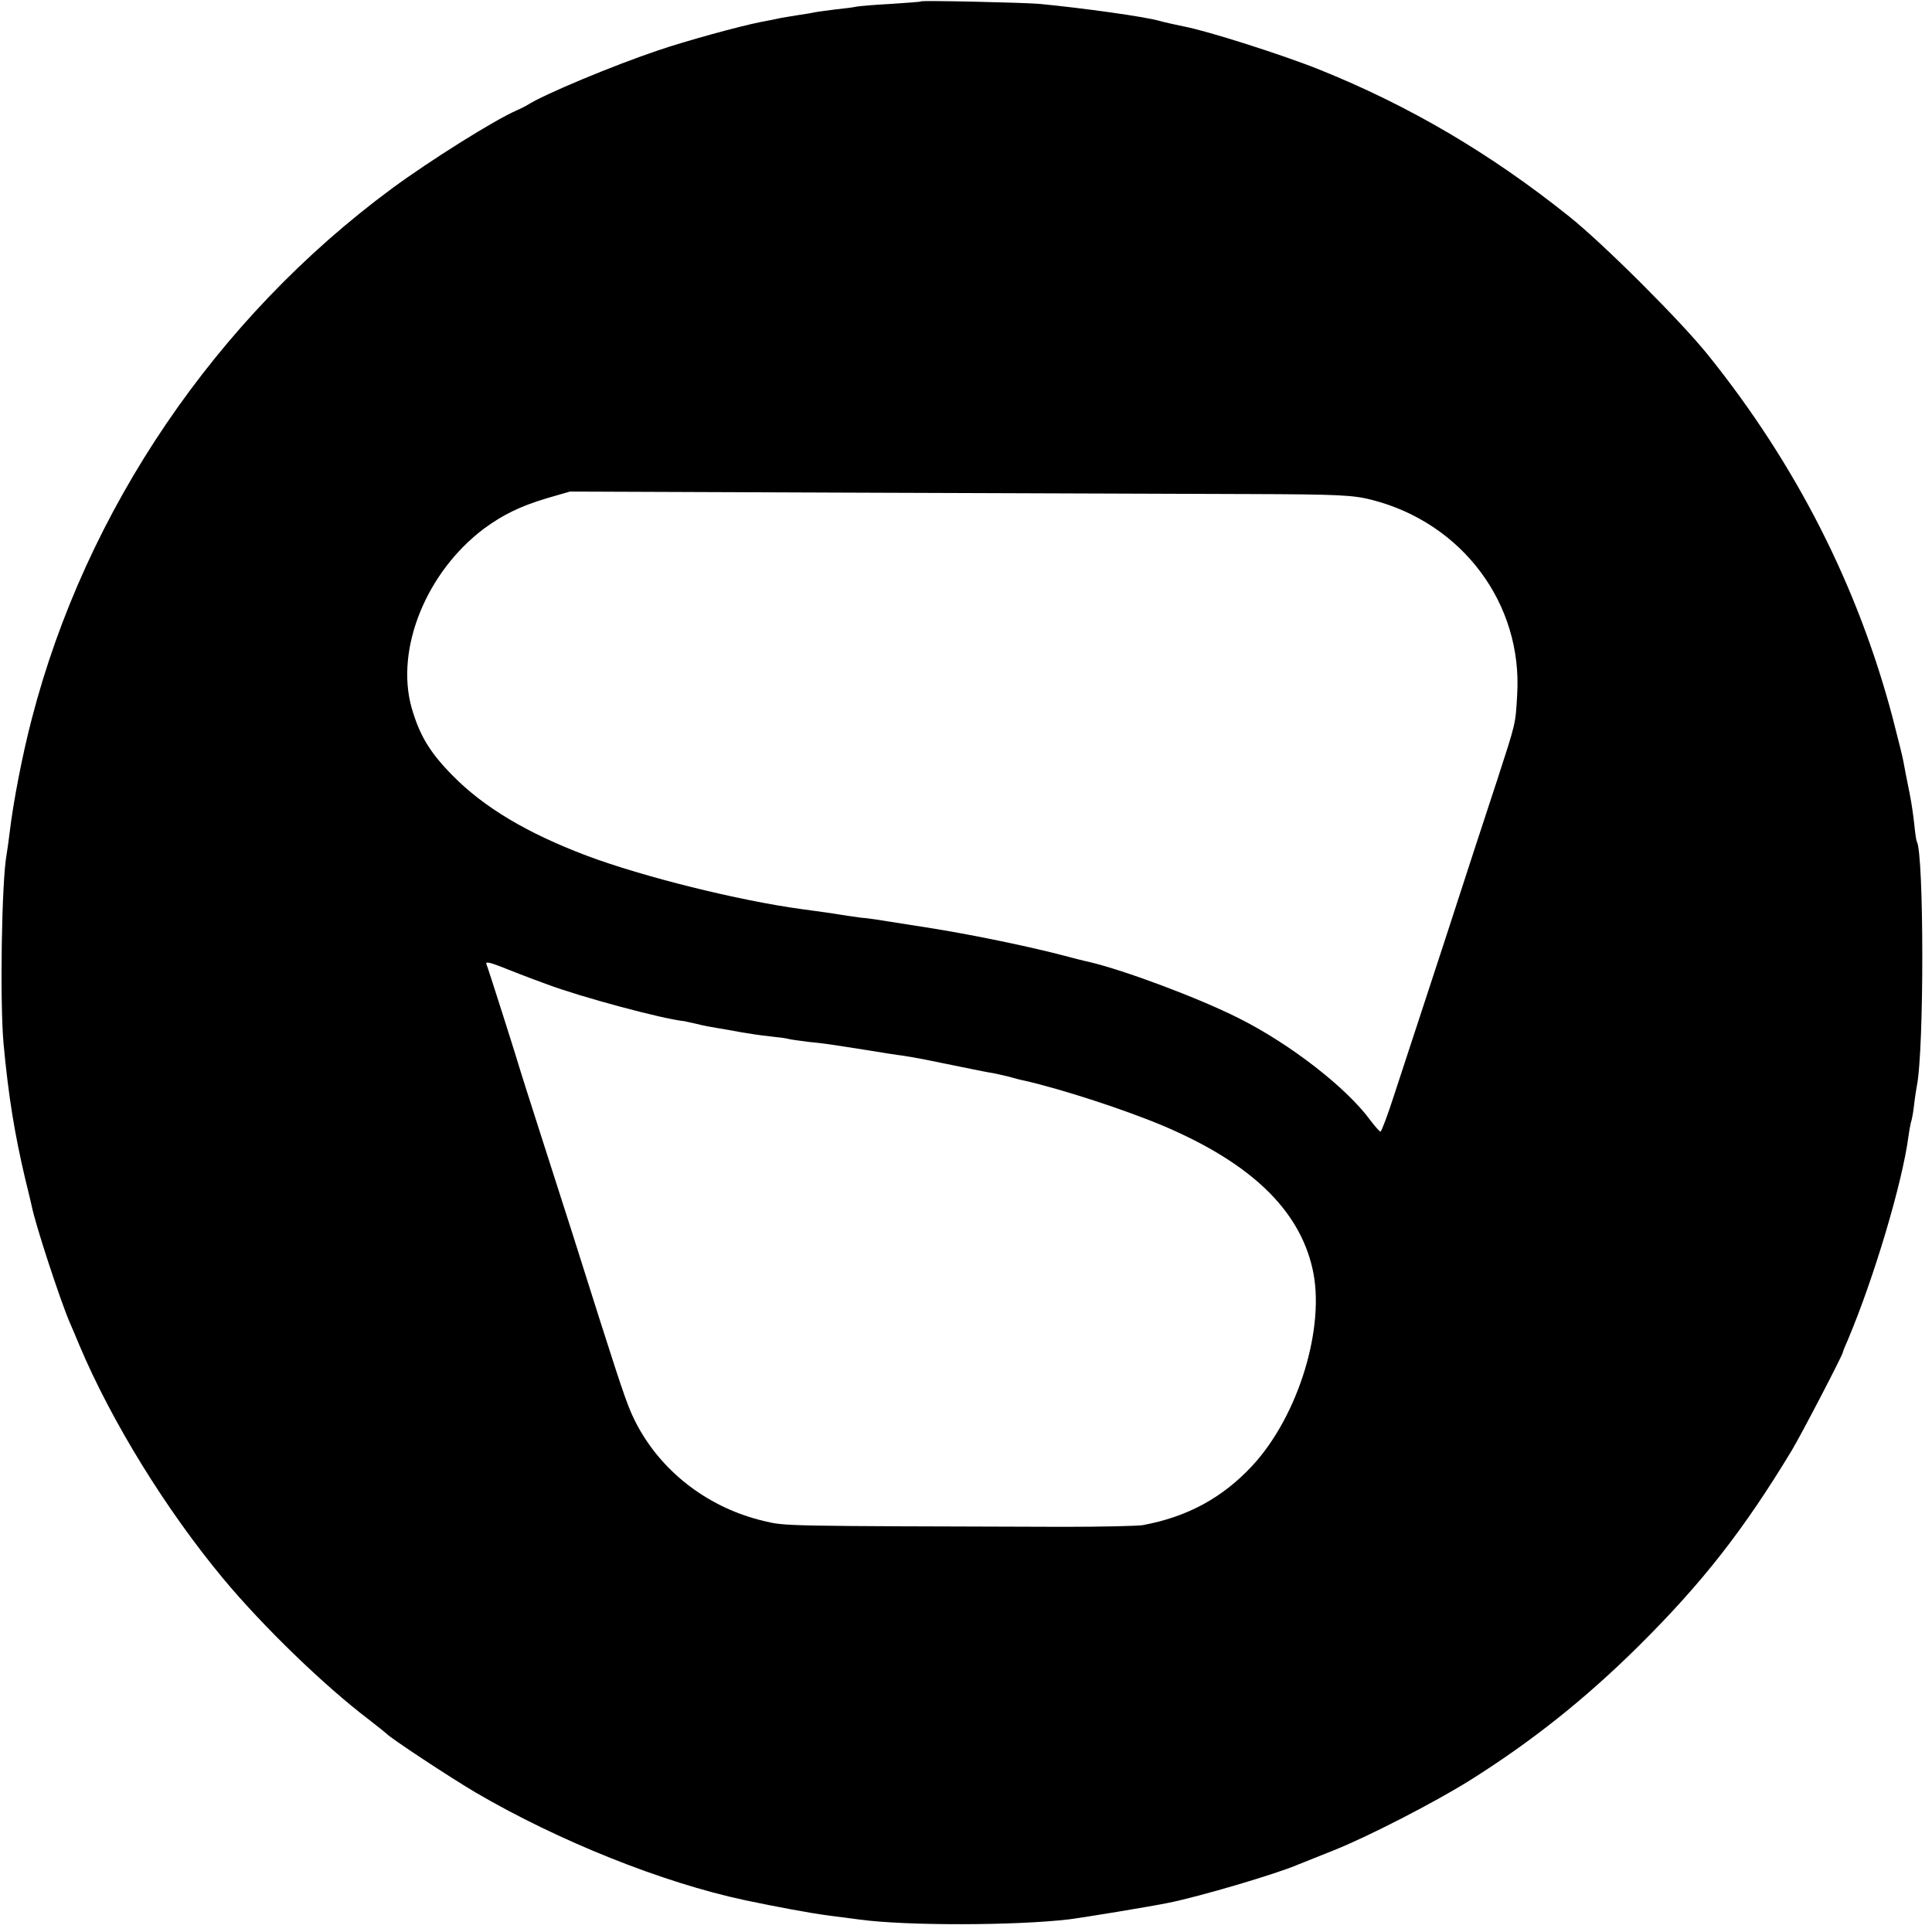
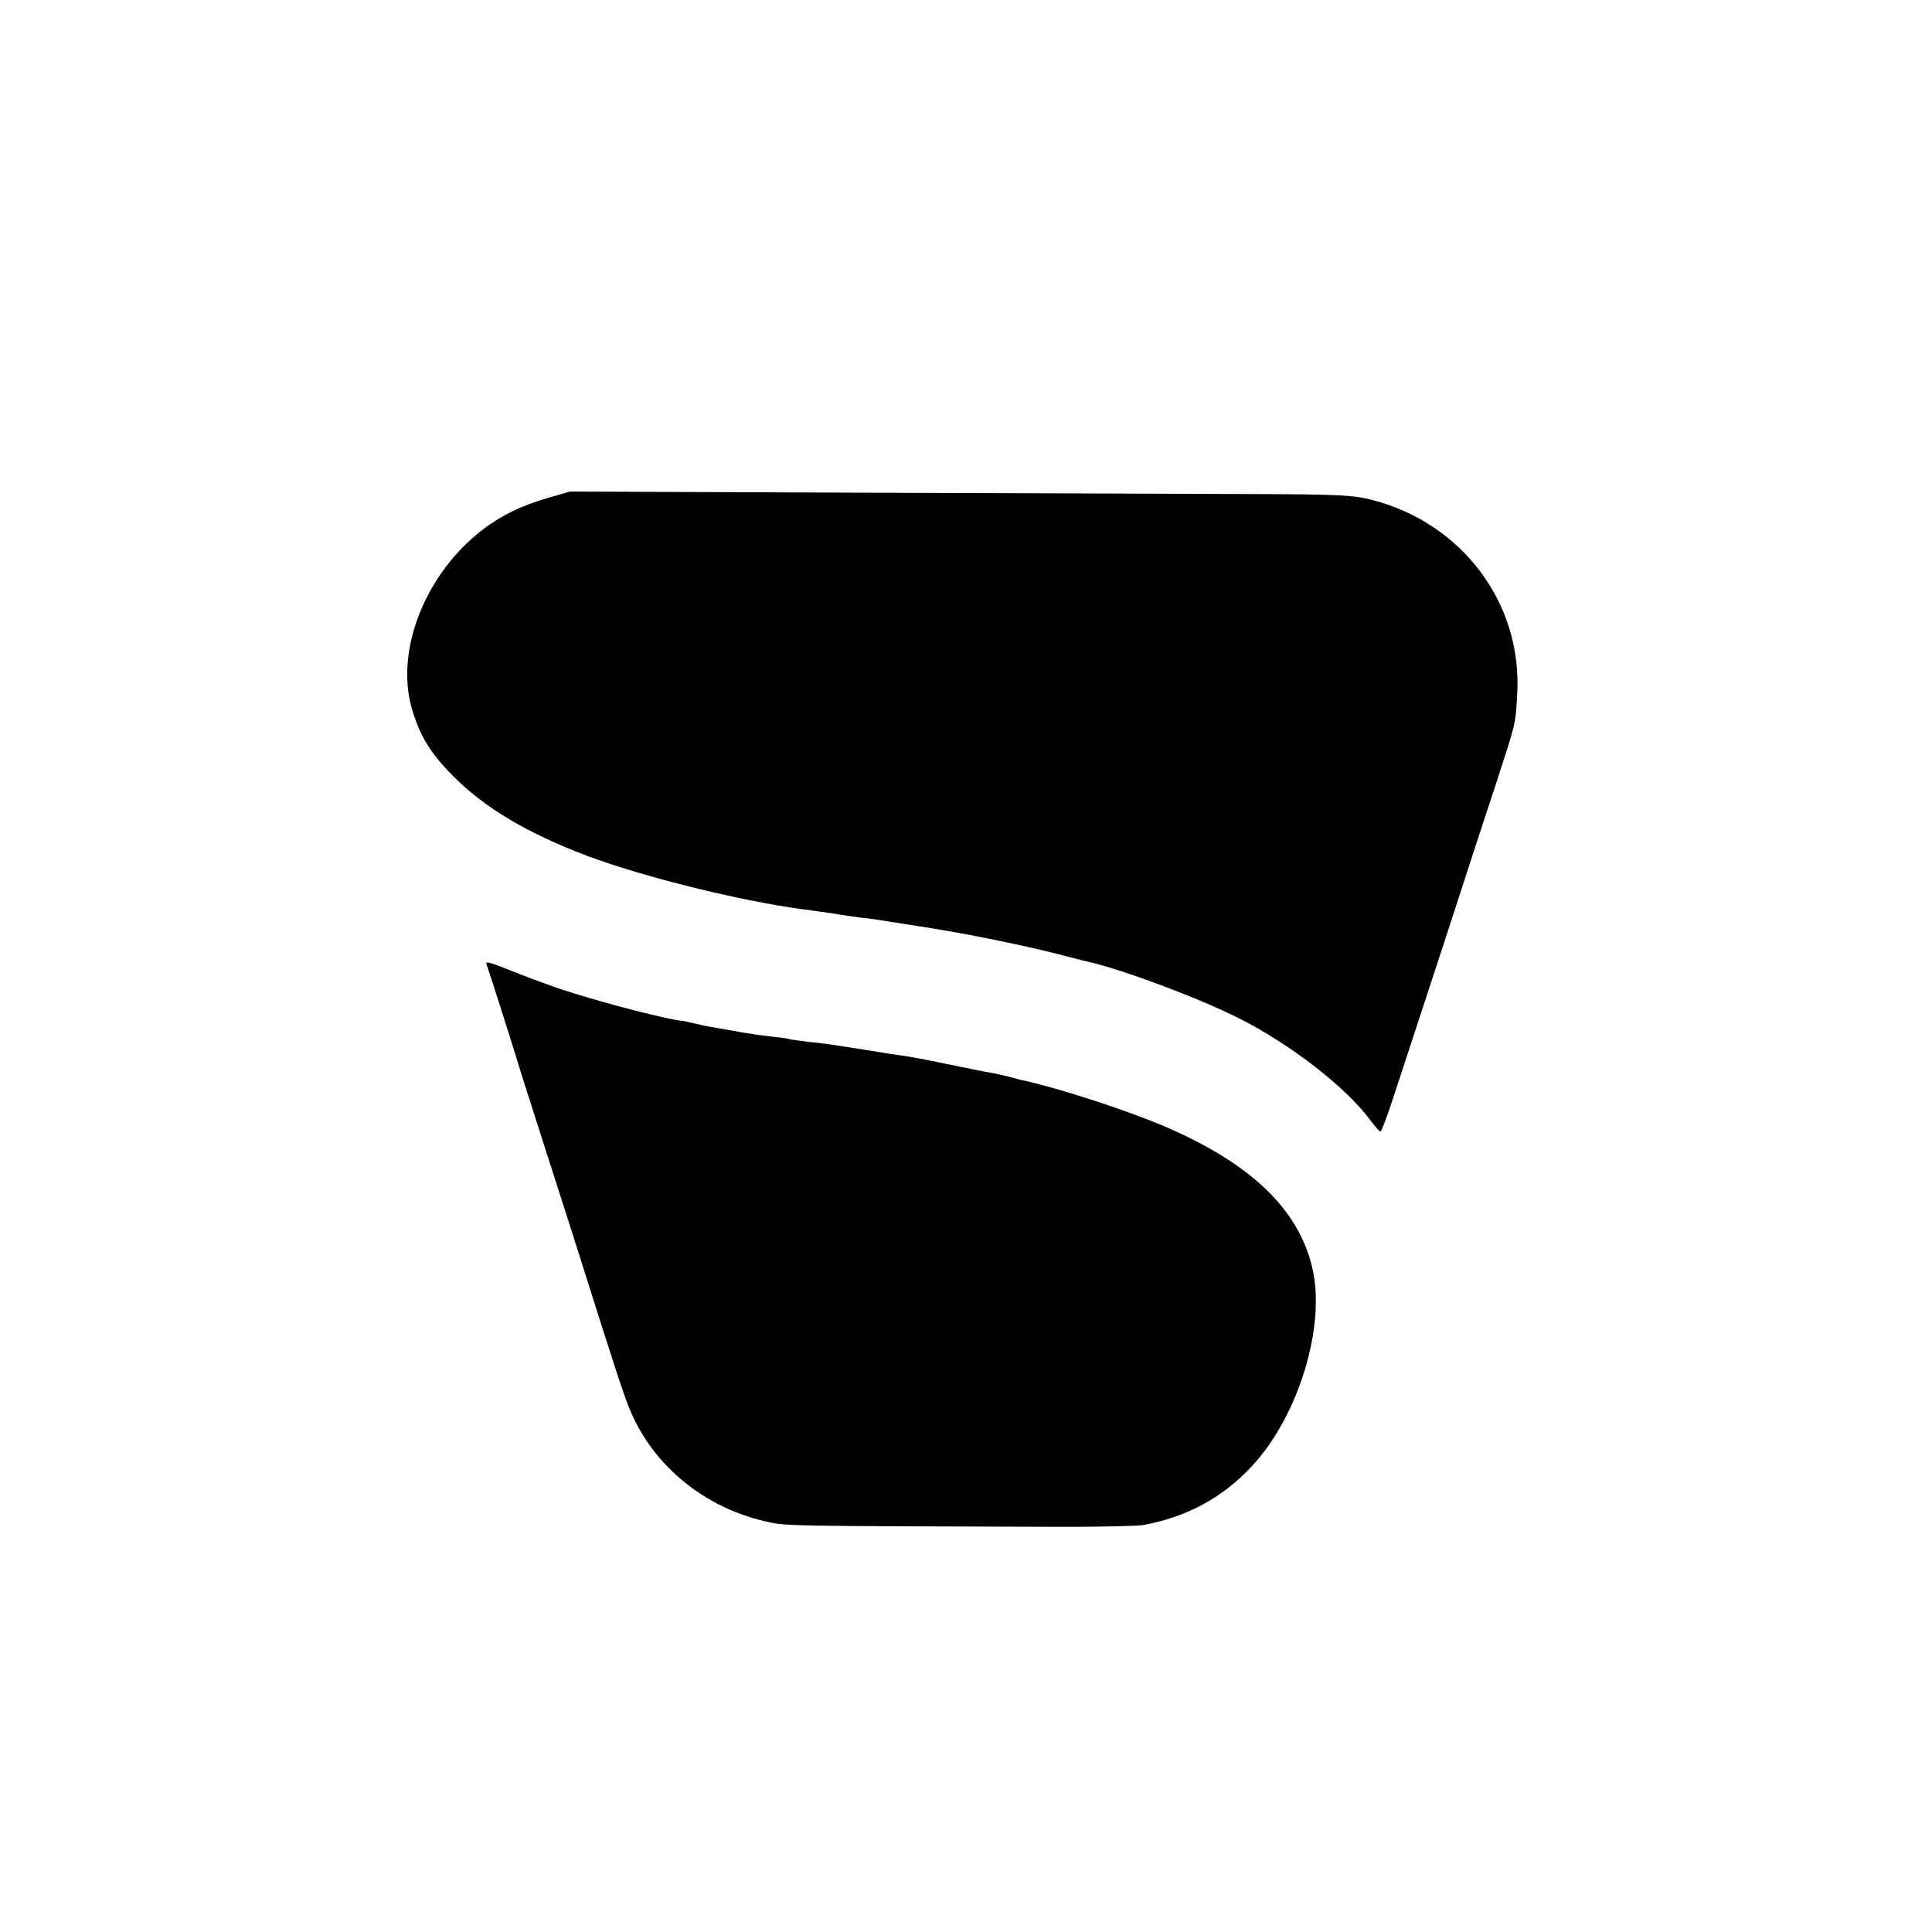
<svg xmlns="http://www.w3.org/2000/svg" version="1.0" width="700pt" height="700pt" viewBox="0 0 700 700" preserveAspectRatio="xMidYMid meet">
  <g transform="translate(0,700) scale(0.1,-0.1)" fill="#000000" stroke="none">
-     <path d="M3337 6995 c-1 -2 -49 -5 -107 -9 -58 -3 -115 -8 -127 -10 -12 -3 -46 -7 -75 -10 -29 -4 -64 -8 -78 -11 -13 -3 -40 -7 -60 -10 -20 -3 -47 -8 -60 -10 -14 -3 -47 -10 -75 -15 -80 -16 -272 -69 -369 -102 -161 -54 -416 -160 -476 -199 -8 -5 -25 -13 -38 -19 -79 -34 -315 -182 -452 -283 -638 -471 -1109 -1164 -1305 -1922 -34 -130 -67 -301 -80 -411 -4 -33 -9 -68 -11 -79 -18 -96 -25 -535 -11 -688 18 -192 40 -325 78 -487 12 -47 22 -92 24 -100 13 -66 101 -335 137 -420 11 -25 27 -63 36 -85 117 -277 314 -596 521 -845 144 -173 366 -388 527 -510 32 -25 61 -48 64 -51 12 -15 234 -161 324 -214 301 -176 676 -326 976 -390 115 -24 231 -46 300 -55 47 -6 99 -13 115 -15 169 -23 567 -22 760 1 48 6 298 47 360 60 110 22 389 104 470 139 17 7 73 29 125 50 122 48 367 174 495 254 226 142 419 296 611 486 232 230 382 422 556 710 36 60 182 341 185 355 0 3 8 23 18 45 95 225 198 570 220 740 4 28 9 53 11 56 1 3 6 28 9 55 3 27 8 58 10 69 27 132 26 841 0 886 -2 3 -6 30 -9 60 -3 30 -10 79 -16 109 -15 74 -19 96 -24 123 -2 13 -20 84 -39 158 -126 476 -349 915 -667 1311 -100 125 -381 405 -505 504 -285 228 -579 401 -905 532 -132 53 -405 140 -490 156 -38 8 -70 15 -88 20 -49 15 -280 47 -437 62 -64 5 -422 13 -428 9z m1183 -1785 c335 -1 383 -4 450 -21 329 -84 547 -377 527 -706 -6 -109 -5 -101 -72 -308 -31 -93 -117 -357 -191 -585 -75 -228 -156 -477 -181 -552 -24 -76 -48 -138 -51 -138 -4 0 -20 19 -37 41 -86 118 -291 277 -477 370 -147 74 -415 174 -543 204 -11 2 -63 15 -115 29 -132 33 -321 72 -475 96 -202 32 -208 33 -235 35 -14 2 -59 8 -100 15 -41 6 -93 13 -115 16 -228 31 -575 117 -780 194 -214 81 -371 174 -485 290 -83 84 -120 146 -149 247 -59 213 54 491 263 648 68 50 131 81 228 110 l83 24 1040 -4 c572 -2 1209 -4 1415 -5z m-2539 -1776 c125 -47 424 -127 499 -134 3 -1 23 -5 45 -10 22 -6 56 -12 75 -15 19 -3 58 -10 85 -15 28 -5 75 -12 105 -15 30 -3 62 -7 70 -10 8 -2 40 -6 70 -10 59 -6 66 -7 212 -30 54 -9 112 -18 130 -20 18 -3 44 -7 58 -10 14 -2 59 -12 100 -20 105 -21 121 -25 155 -31 17 -2 48 -10 70 -15 22 -6 47 -13 55 -14 137 -31 370 -107 509 -166 313 -134 487 -301 536 -514 49 -210 -50 -535 -218 -716 -108 -116 -235 -185 -397 -215 -19 -3 -147 -6 -285 -6 -1027 3 -1007 2 -1087 21 -195 46 -362 170 -456 341 -34 63 -46 97 -138 385 -73 232 -119 376 -220 690 -37 116 -69 215 -70 220 -2 10 -113 360 -122 383 -3 8 13 5 49 -9 30 -12 106 -42 170 -65z" />
+     <path d="M3337 6995 z m1183 -1785 c335 -1 383 -4 450 -21 329 -84 547 -377 527 -706 -6 -109 -5 -101 -72 -308 -31 -93 -117 -357 -191 -585 -75 -228 -156 -477 -181 -552 -24 -76 -48 -138 -51 -138 -4 0 -20 19 -37 41 -86 118 -291 277 -477 370 -147 74 -415 174 -543 204 -11 2 -63 15 -115 29 -132 33 -321 72 -475 96 -202 32 -208 33 -235 35 -14 2 -59 8 -100 15 -41 6 -93 13 -115 16 -228 31 -575 117 -780 194 -214 81 -371 174 -485 290 -83 84 -120 146 -149 247 -59 213 54 491 263 648 68 50 131 81 228 110 l83 24 1040 -4 c572 -2 1209 -4 1415 -5z m-2539 -1776 c125 -47 424 -127 499 -134 3 -1 23 -5 45 -10 22 -6 56 -12 75 -15 19 -3 58 -10 85 -15 28 -5 75 -12 105 -15 30 -3 62 -7 70 -10 8 -2 40 -6 70 -10 59 -6 66 -7 212 -30 54 -9 112 -18 130 -20 18 -3 44 -7 58 -10 14 -2 59 -12 100 -20 105 -21 121 -25 155 -31 17 -2 48 -10 70 -15 22 -6 47 -13 55 -14 137 -31 370 -107 509 -166 313 -134 487 -301 536 -514 49 -210 -50 -535 -218 -716 -108 -116 -235 -185 -397 -215 -19 -3 -147 -6 -285 -6 -1027 3 -1007 2 -1087 21 -195 46 -362 170 -456 341 -34 63 -46 97 -138 385 -73 232 -119 376 -220 690 -37 116 -69 215 -70 220 -2 10 -113 360 -122 383 -3 8 13 5 49 -9 30 -12 106 -42 170 -65z" />
  </g>
</svg>